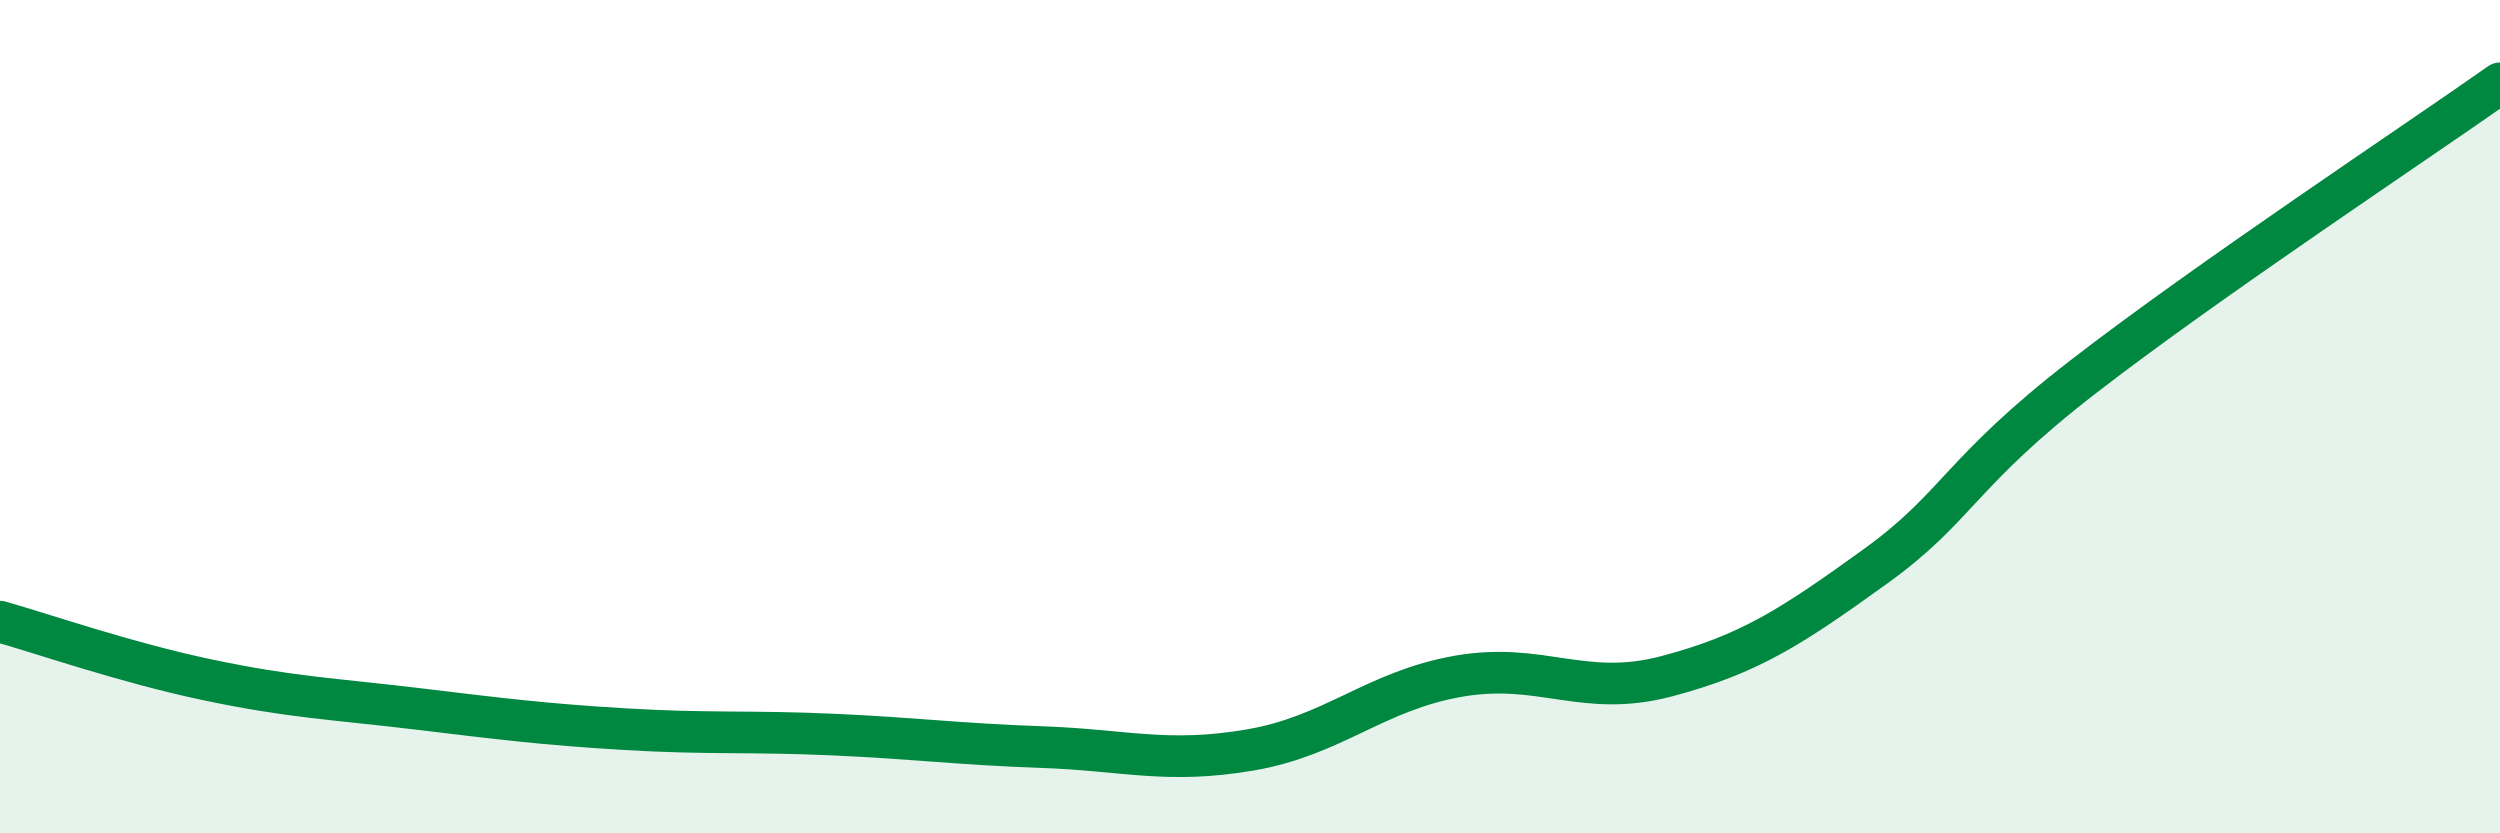
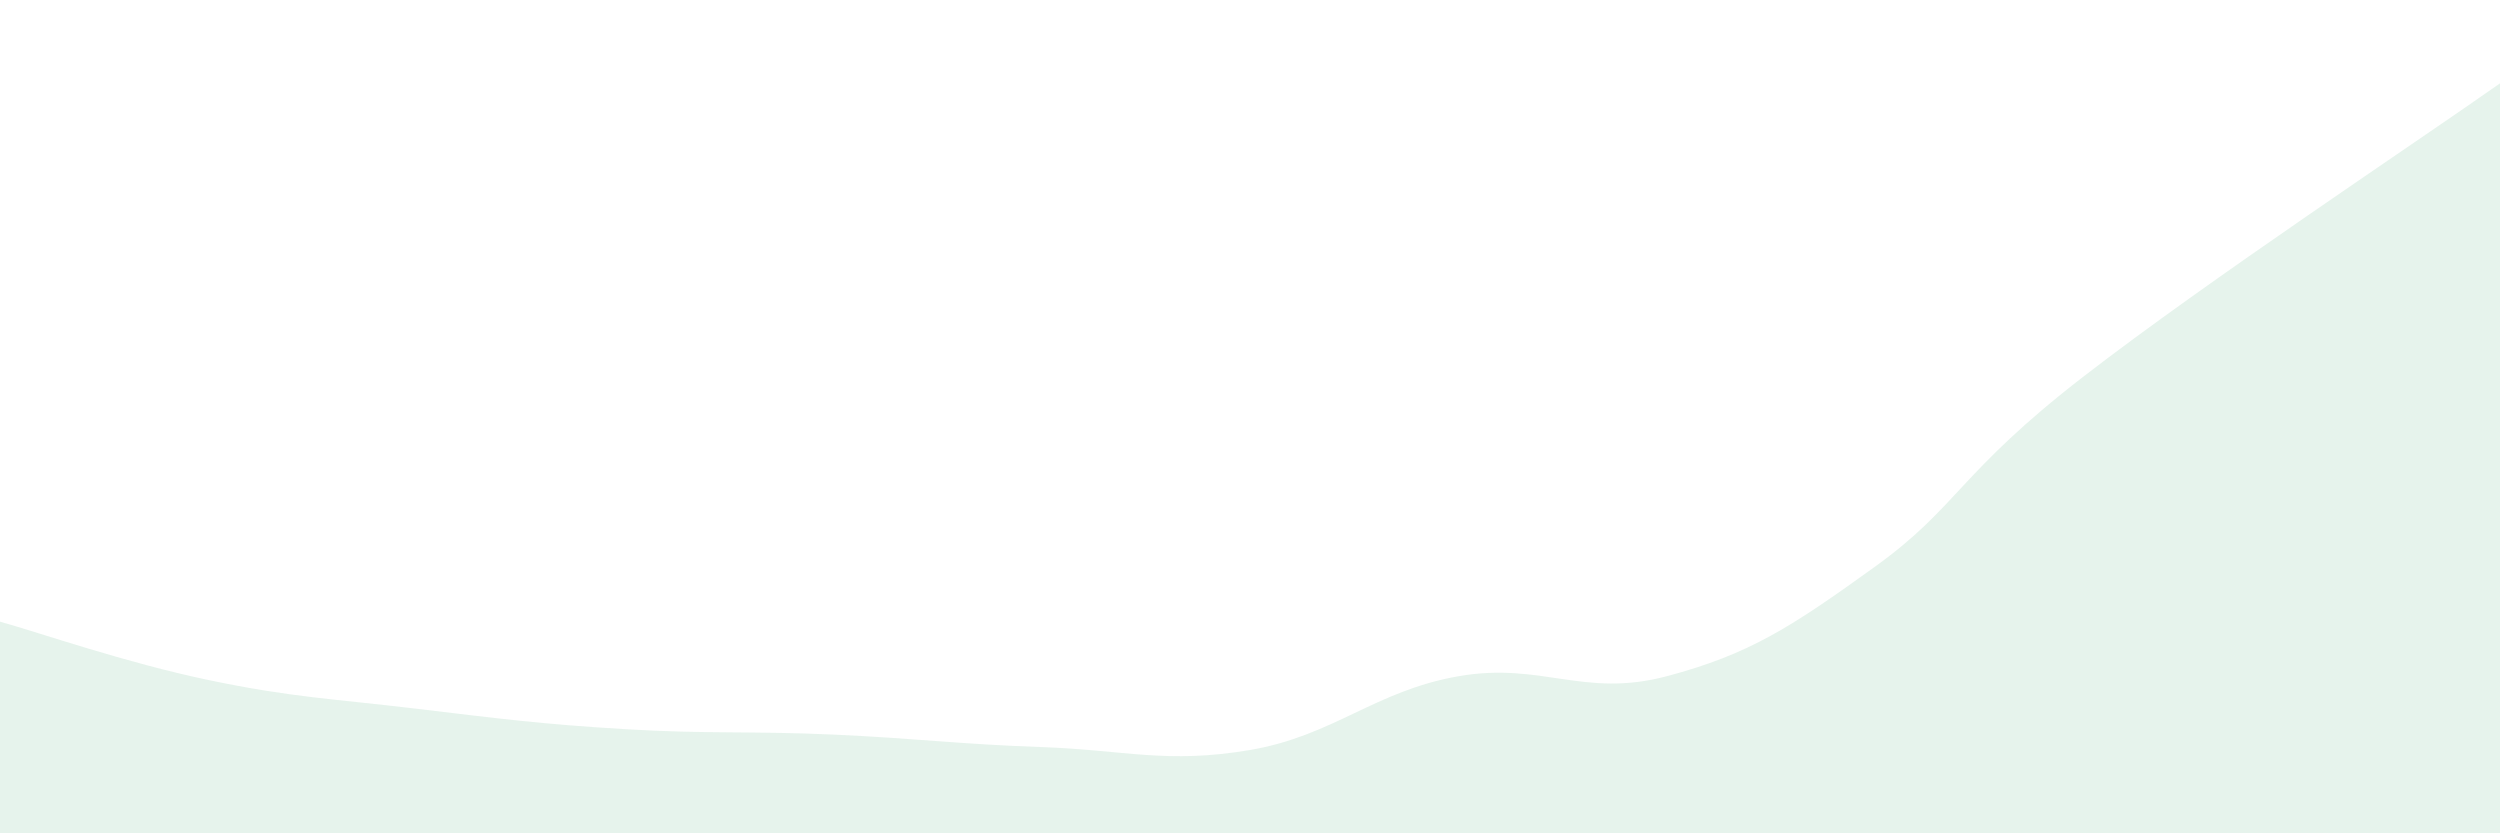
<svg xmlns="http://www.w3.org/2000/svg" width="60" height="20" viewBox="0 0 60 20">
  <path d="M 0,14.92 C 1,15.2 3,15.9 5,16.32 C 7,16.74 8,16.77 10,17.01 C 12,17.25 13,17.38 15,17.5 C 17,17.62 18,17.54 20,17.63 C 22,17.72 23,17.86 25,17.93 C 27,18 28,18.34 30,18 C 32,17.66 33,16.58 35,16.23 C 37,15.88 38,16.76 40,16.23 C 42,15.7 43,15.04 45,13.6 C 47,12.16 47,11.36 50,9.04 C 53,6.72 58,3.41 60,2L60 20L0 20Z" fill="#008740" opacity="0.1" stroke-linecap="round" stroke-linejoin="round" />
-   <path d="M 0,14.92 C 1,15.2 3,15.9 5,16.32 C 7,16.74 8,16.77 10,17.01 C 12,17.25 13,17.38 15,17.5 C 17,17.62 18,17.54 20,17.63 C 22,17.72 23,17.86 25,17.93 C 27,18 28,18.34 30,18 C 32,17.66 33,16.58 35,16.23 C 37,15.88 38,16.76 40,16.23 C 42,15.7 43,15.04 45,13.6 C 47,12.16 47,11.36 50,9.04 C 53,6.72 58,3.41 60,2" stroke="#008740" stroke-width="1" fill="none" stroke-linecap="round" stroke-linejoin="round" />
</svg>